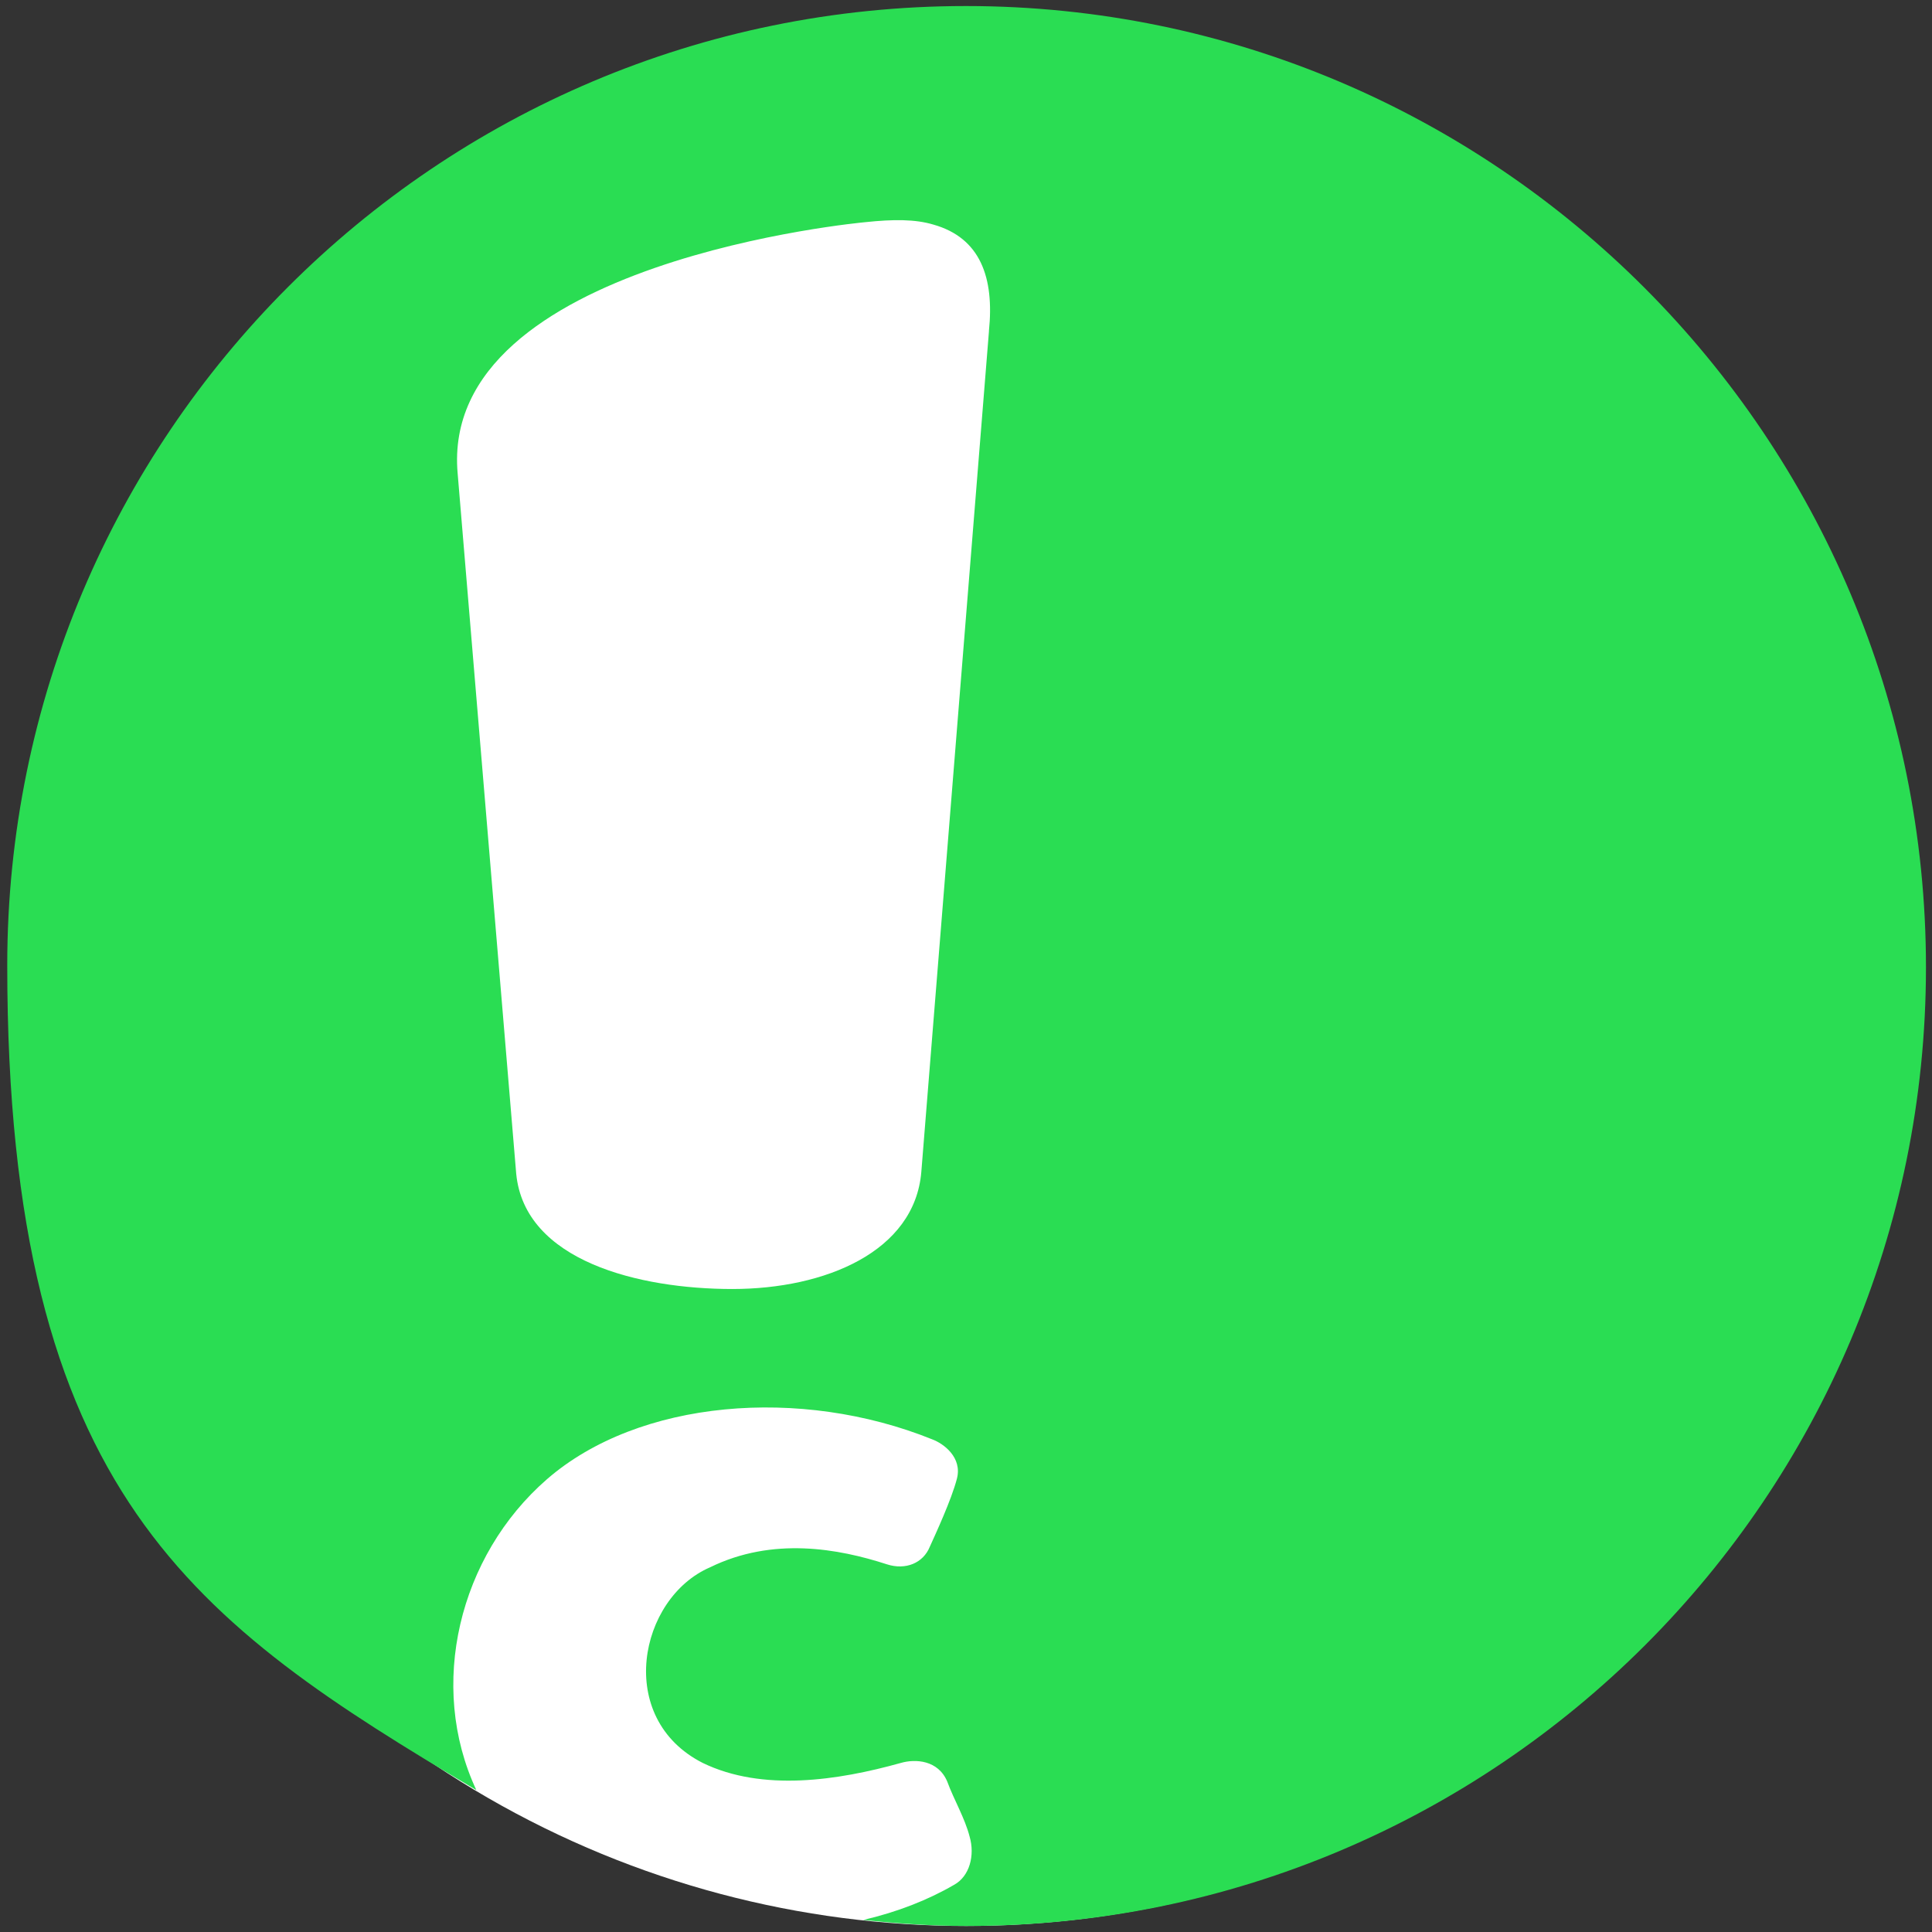
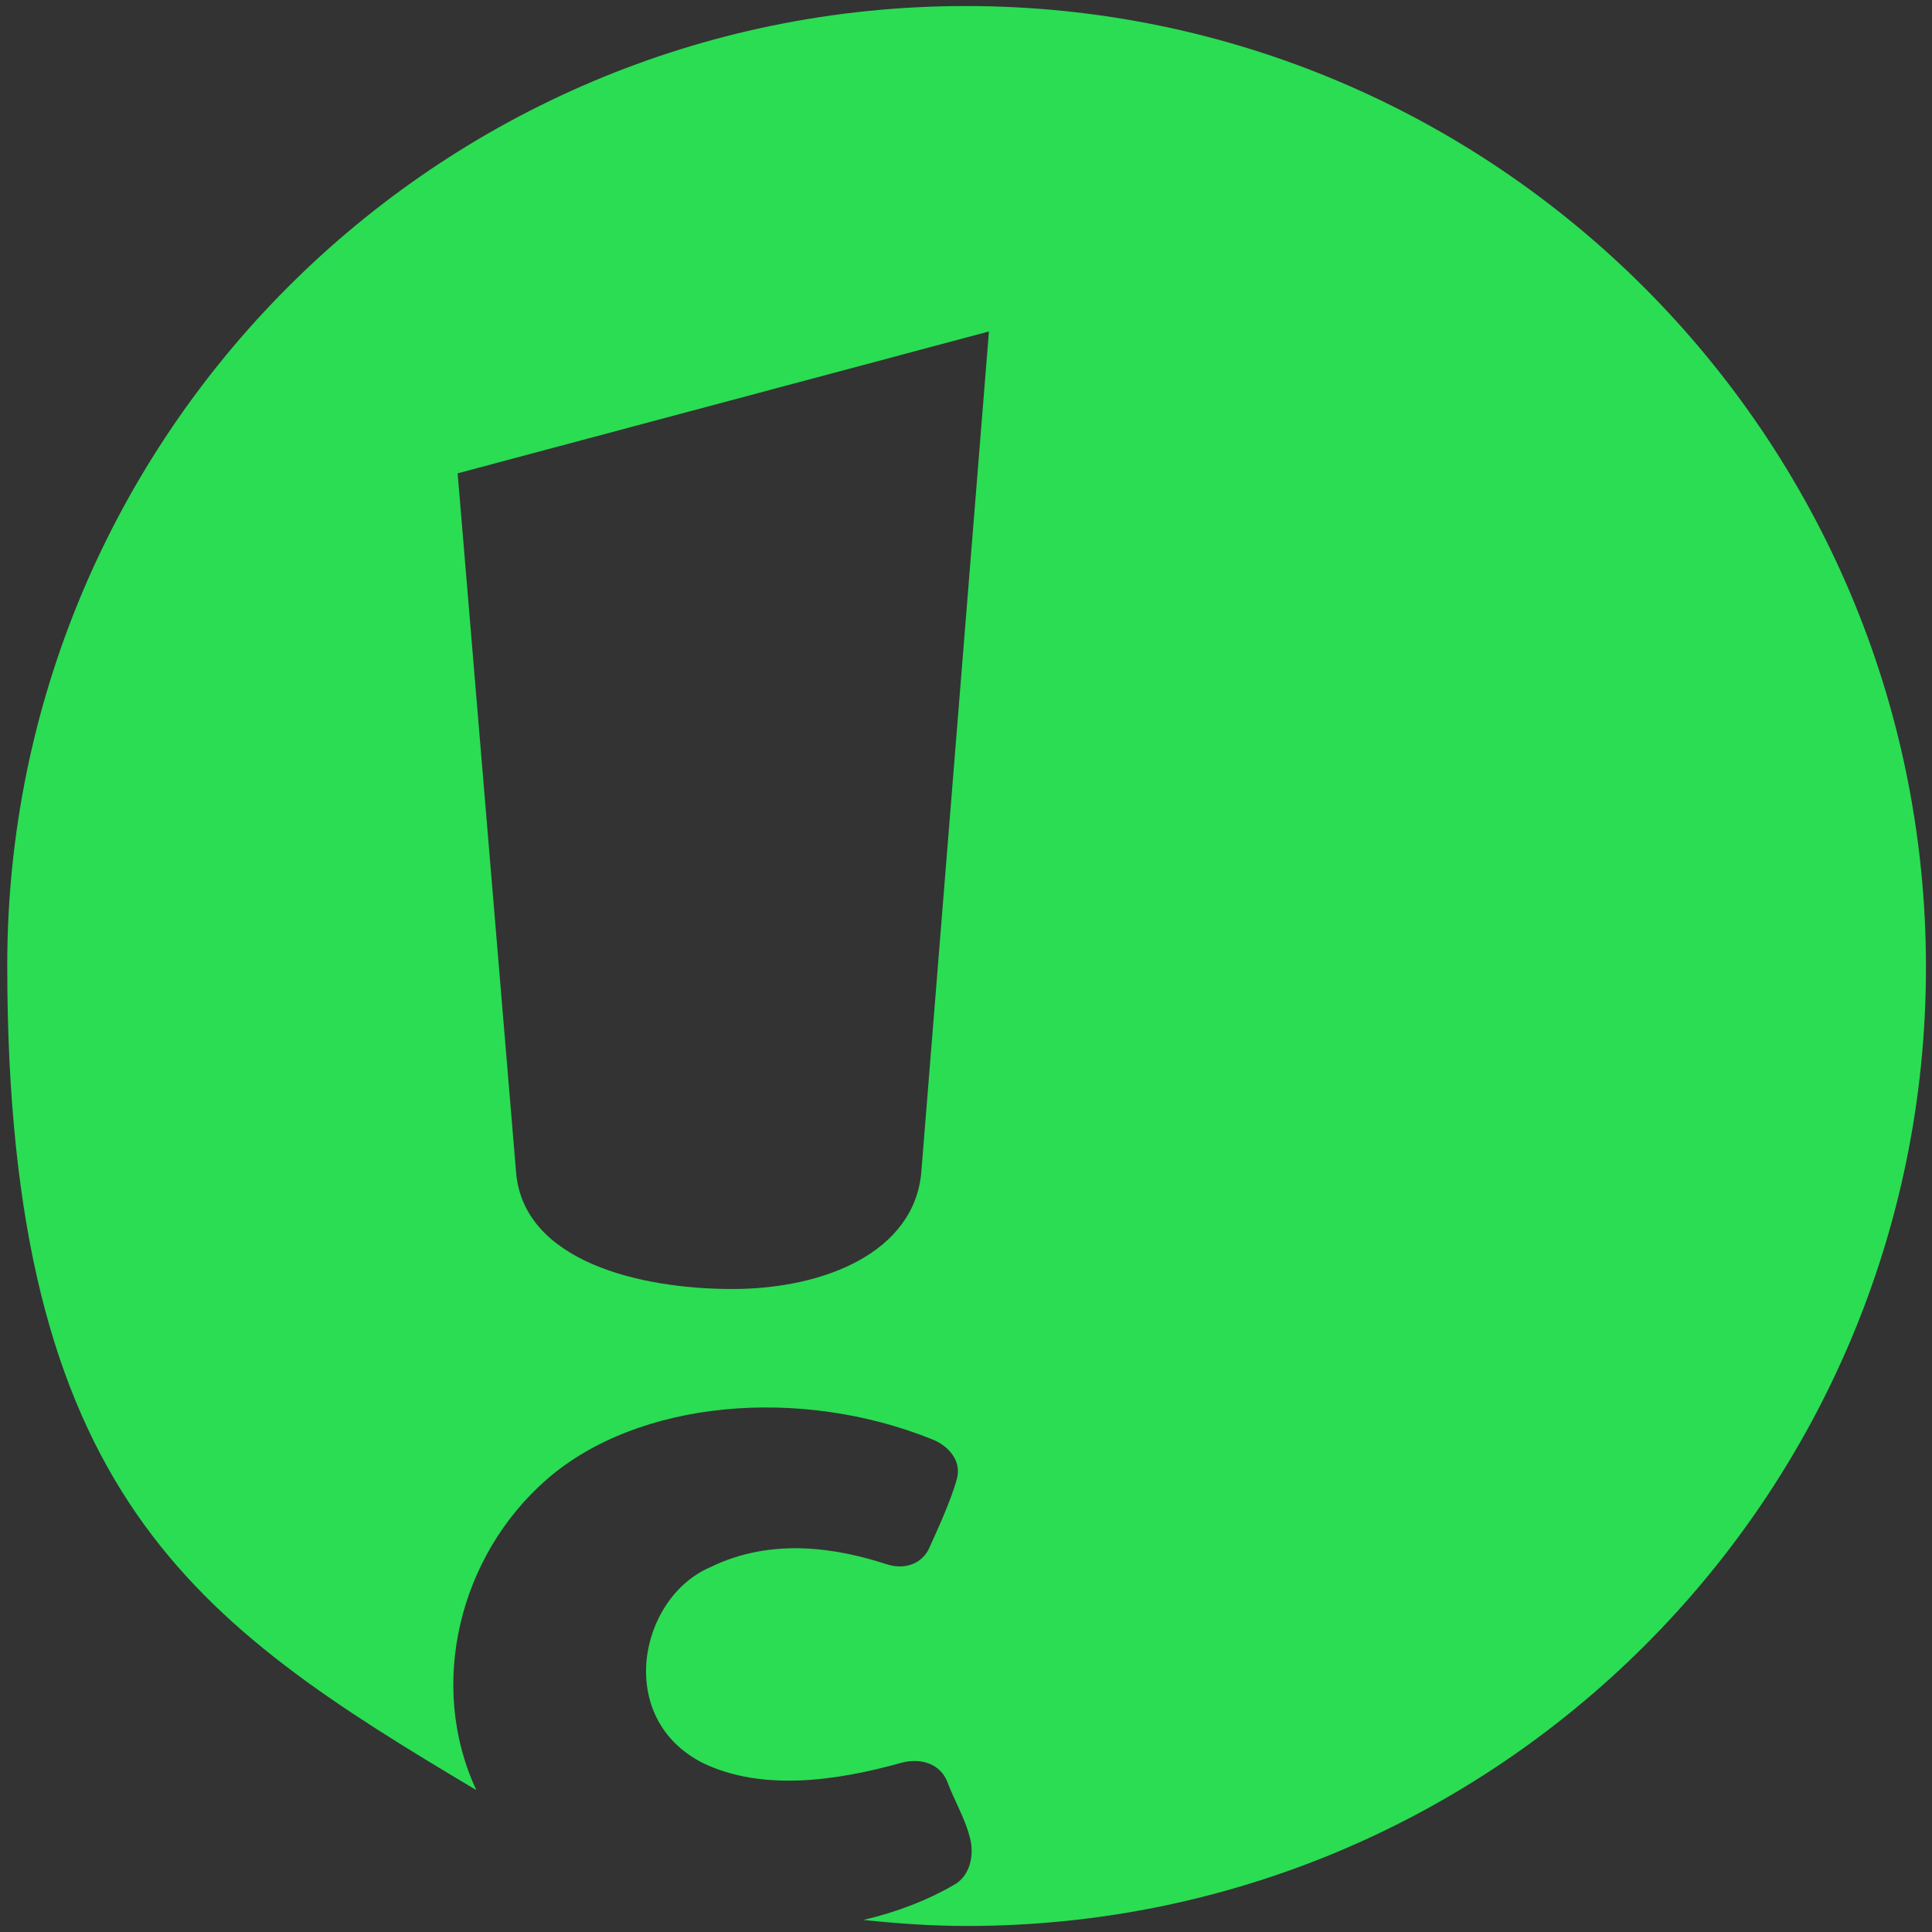
<svg xmlns="http://www.w3.org/2000/svg" id="Layer_1" data-name="Layer 1" viewBox="0 0 32 32">
  <rect x="0" y="0" width="32" height="32" fill="#333333" stroke="none" />
  <defs>
    <style>
      .cls-1 {
        fill: #fff;
      }

      .cls-2 {
        fill: #2add53;
      }
    </style>
  </defs>
-   <circle class="cls-1" cx="16" cy="16.06" r="15.84" />
  <g id="AN_Logo_New" data-name="AN Logo New">
-     <path class="cls-2" d="M16,.1C7.23.1.12,7.21.12,15.99s3.12,10.89,7.77,13.66c-.81-1.73-.29-3.88,1.17-5.15,1.52-1.32,4.2-1.54,6.38-.66.19.07.5.3.41.65s-.36.93-.45,1.13c-.11.27-.4.39-.71.29-.8-.26-1.89-.46-2.93.05-1.18.51-1.58,2.5-.12,3.24.99.48,2.24.29,3.28,0,.24-.07.62-.05.77.31.11.3.29.6.37.91.09.31,0,.66-.26.8-.43.25-.94.45-1.5.58.56.06,1.13.1,1.72.1,8.77,0,15.88-7.11,15.88-15.88S24.78.1,16,.1M16.38,5.49l-1.12,13.92c-.11,1.32-1.59,1.94-3.13,1.94s-3.44-.46-3.58-1.91l-.97-11.6c-.31-3.52,6.75-4.16,6.75-4.16.47-.05.83-.05,1.13.04.78.22,1.01.88.92,1.76" />
+     <path class="cls-2" d="M16,.1C7.23.1.12,7.21.12,15.99s3.12,10.89,7.77,13.66c-.81-1.73-.29-3.88,1.17-5.15,1.52-1.32,4.2-1.54,6.38-.66.19.07.5.3.41.65s-.36.93-.45,1.13c-.11.27-.4.39-.71.29-.8-.26-1.89-.46-2.93.05-1.18.51-1.58,2.5-.12,3.24.99.48,2.24.29,3.28,0,.24-.07.62-.05.77.31.11.3.29.6.37.91.09.31,0,.66-.26.8-.43.25-.94.45-1.5.58.56.06,1.13.1,1.72.1,8.77,0,15.88-7.11,15.88-15.88S24.78.1,16,.1M16.38,5.49l-1.12,13.92c-.11,1.32-1.59,1.94-3.13,1.94s-3.44-.46-3.58-1.91l-.97-11.6" />
  </g>
</svg>